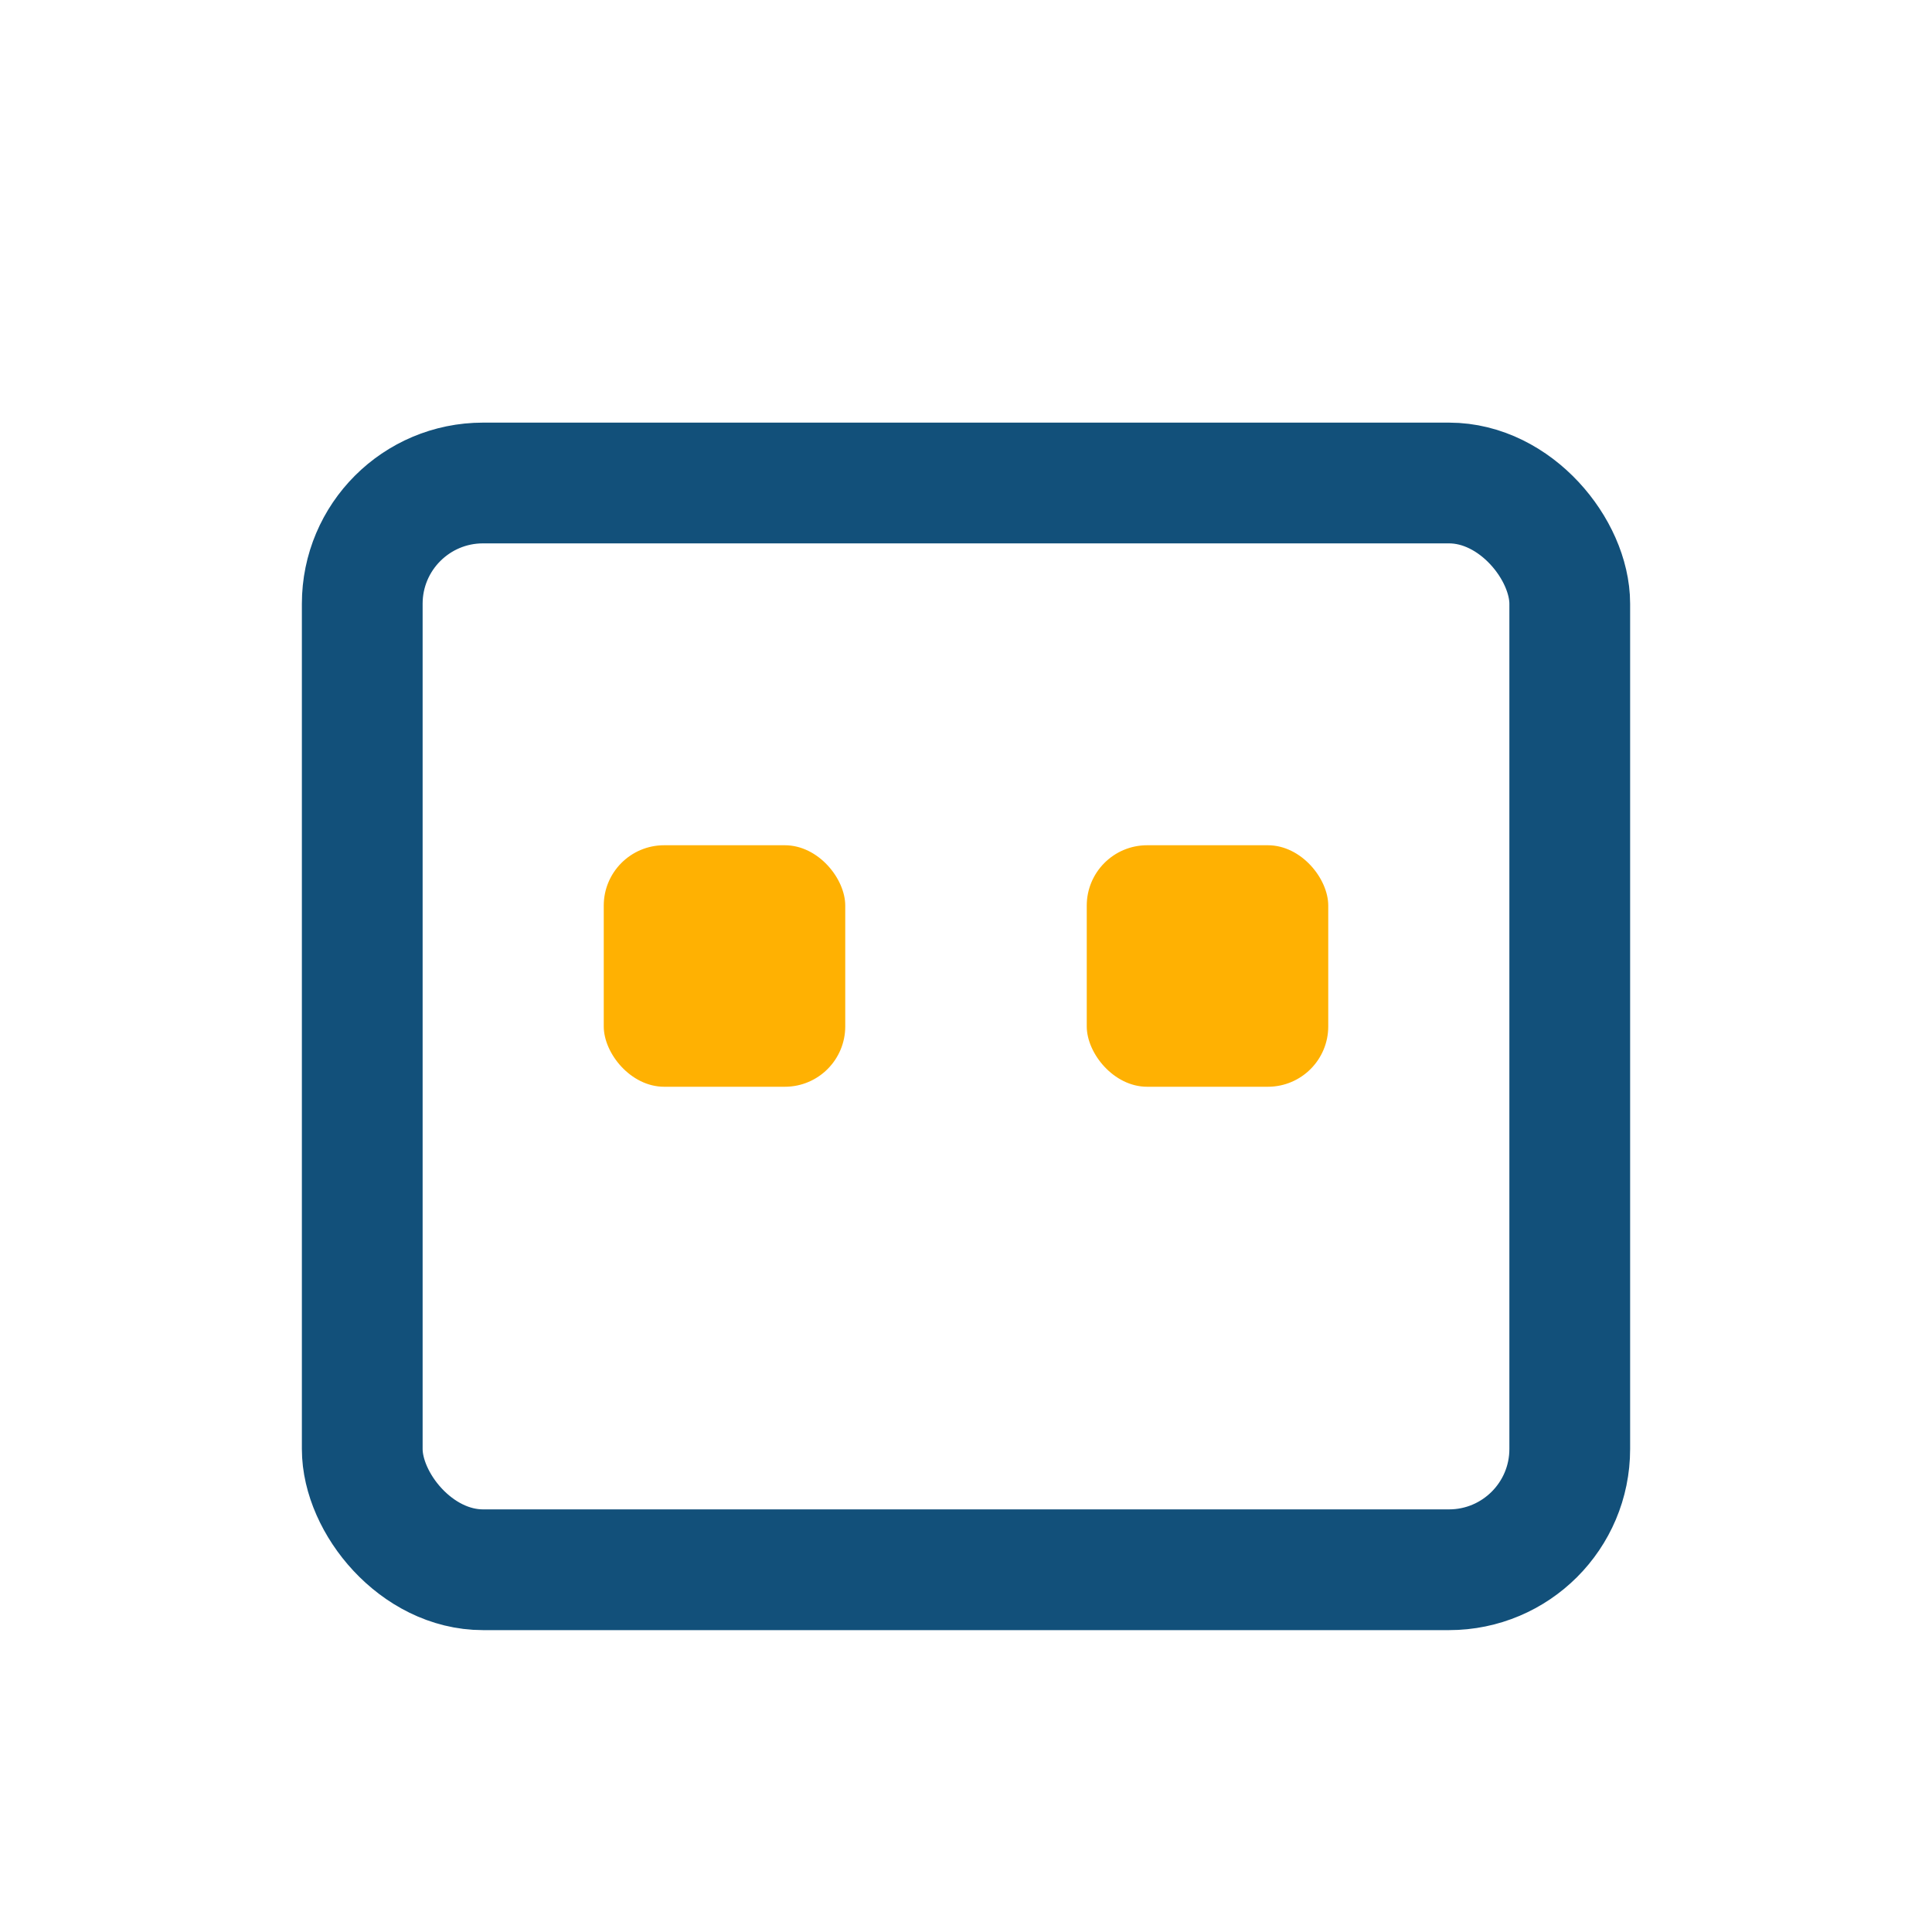
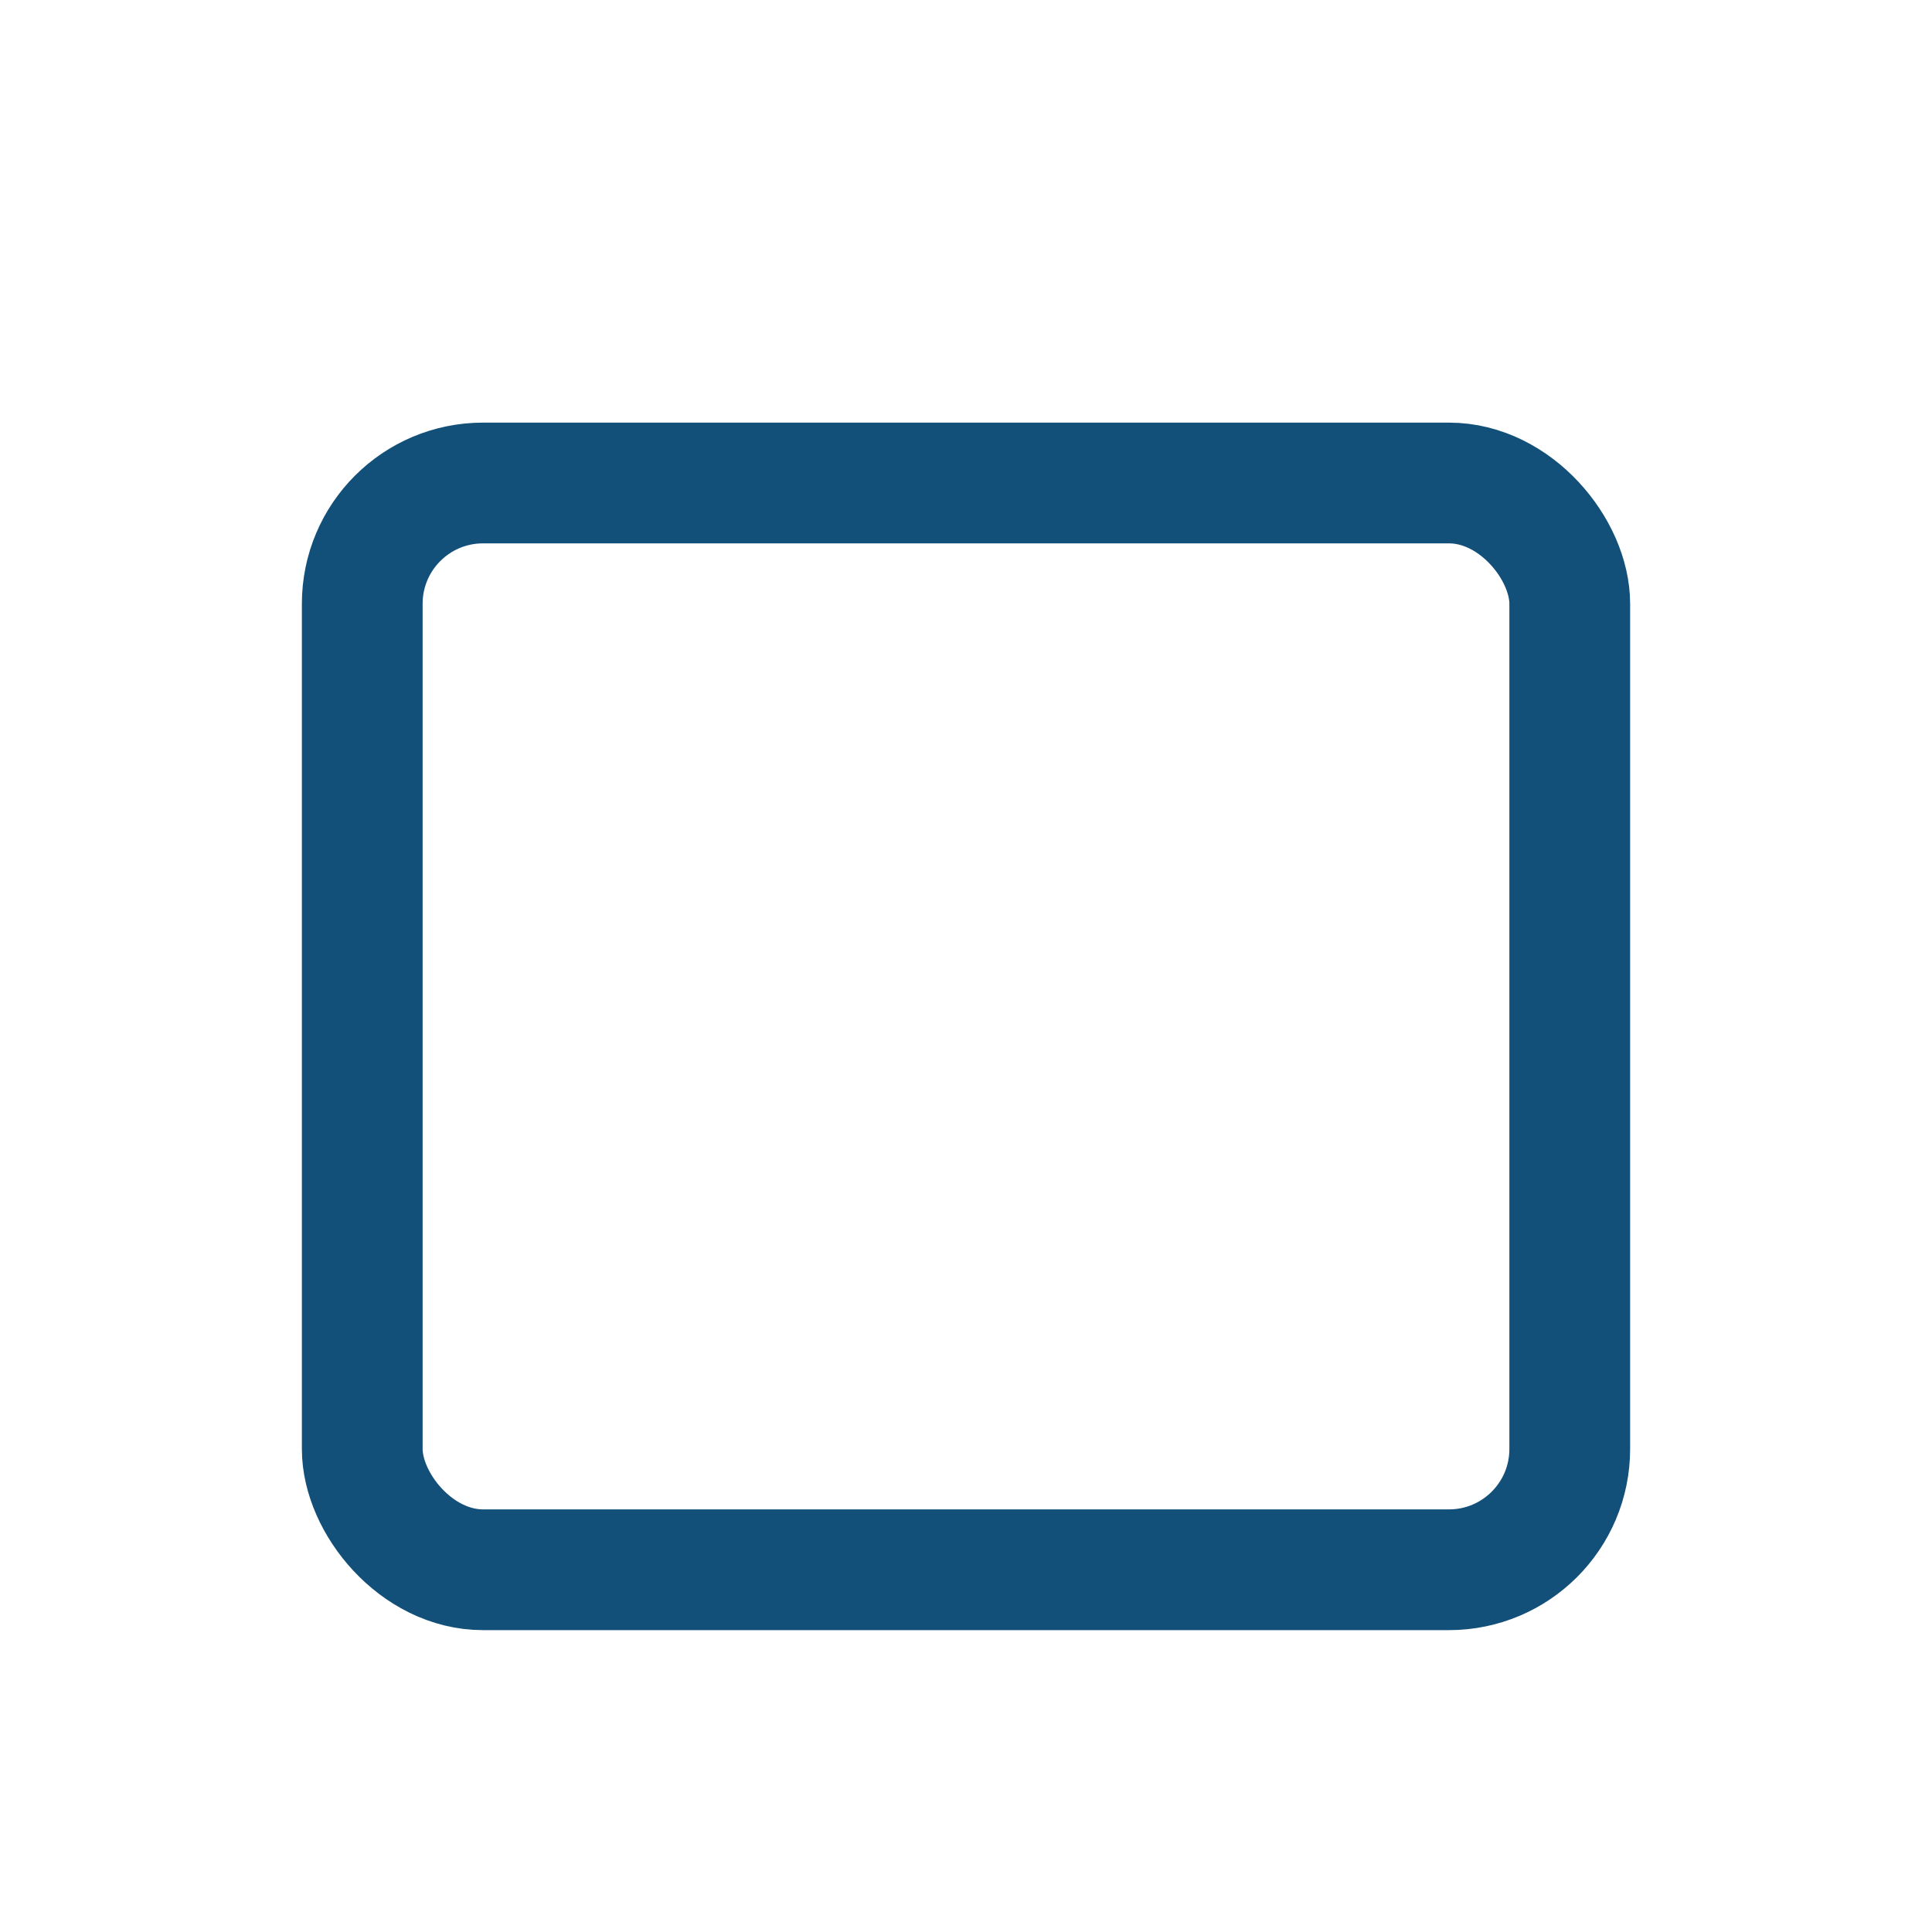
<svg xmlns="http://www.w3.org/2000/svg" width="32" height="32" viewBox="0 0 32 32">
  <rect x="6" y="8" width="20" height="18" rx="2" fill="none" stroke="#12507A" stroke-width="2" />
-   <rect x="10" y="14" width="4" height="4" rx="1" fill="#FFB102" />
-   <rect x="18" y="14" width="4" height="4" rx="1" fill="#FFB102" />
</svg>